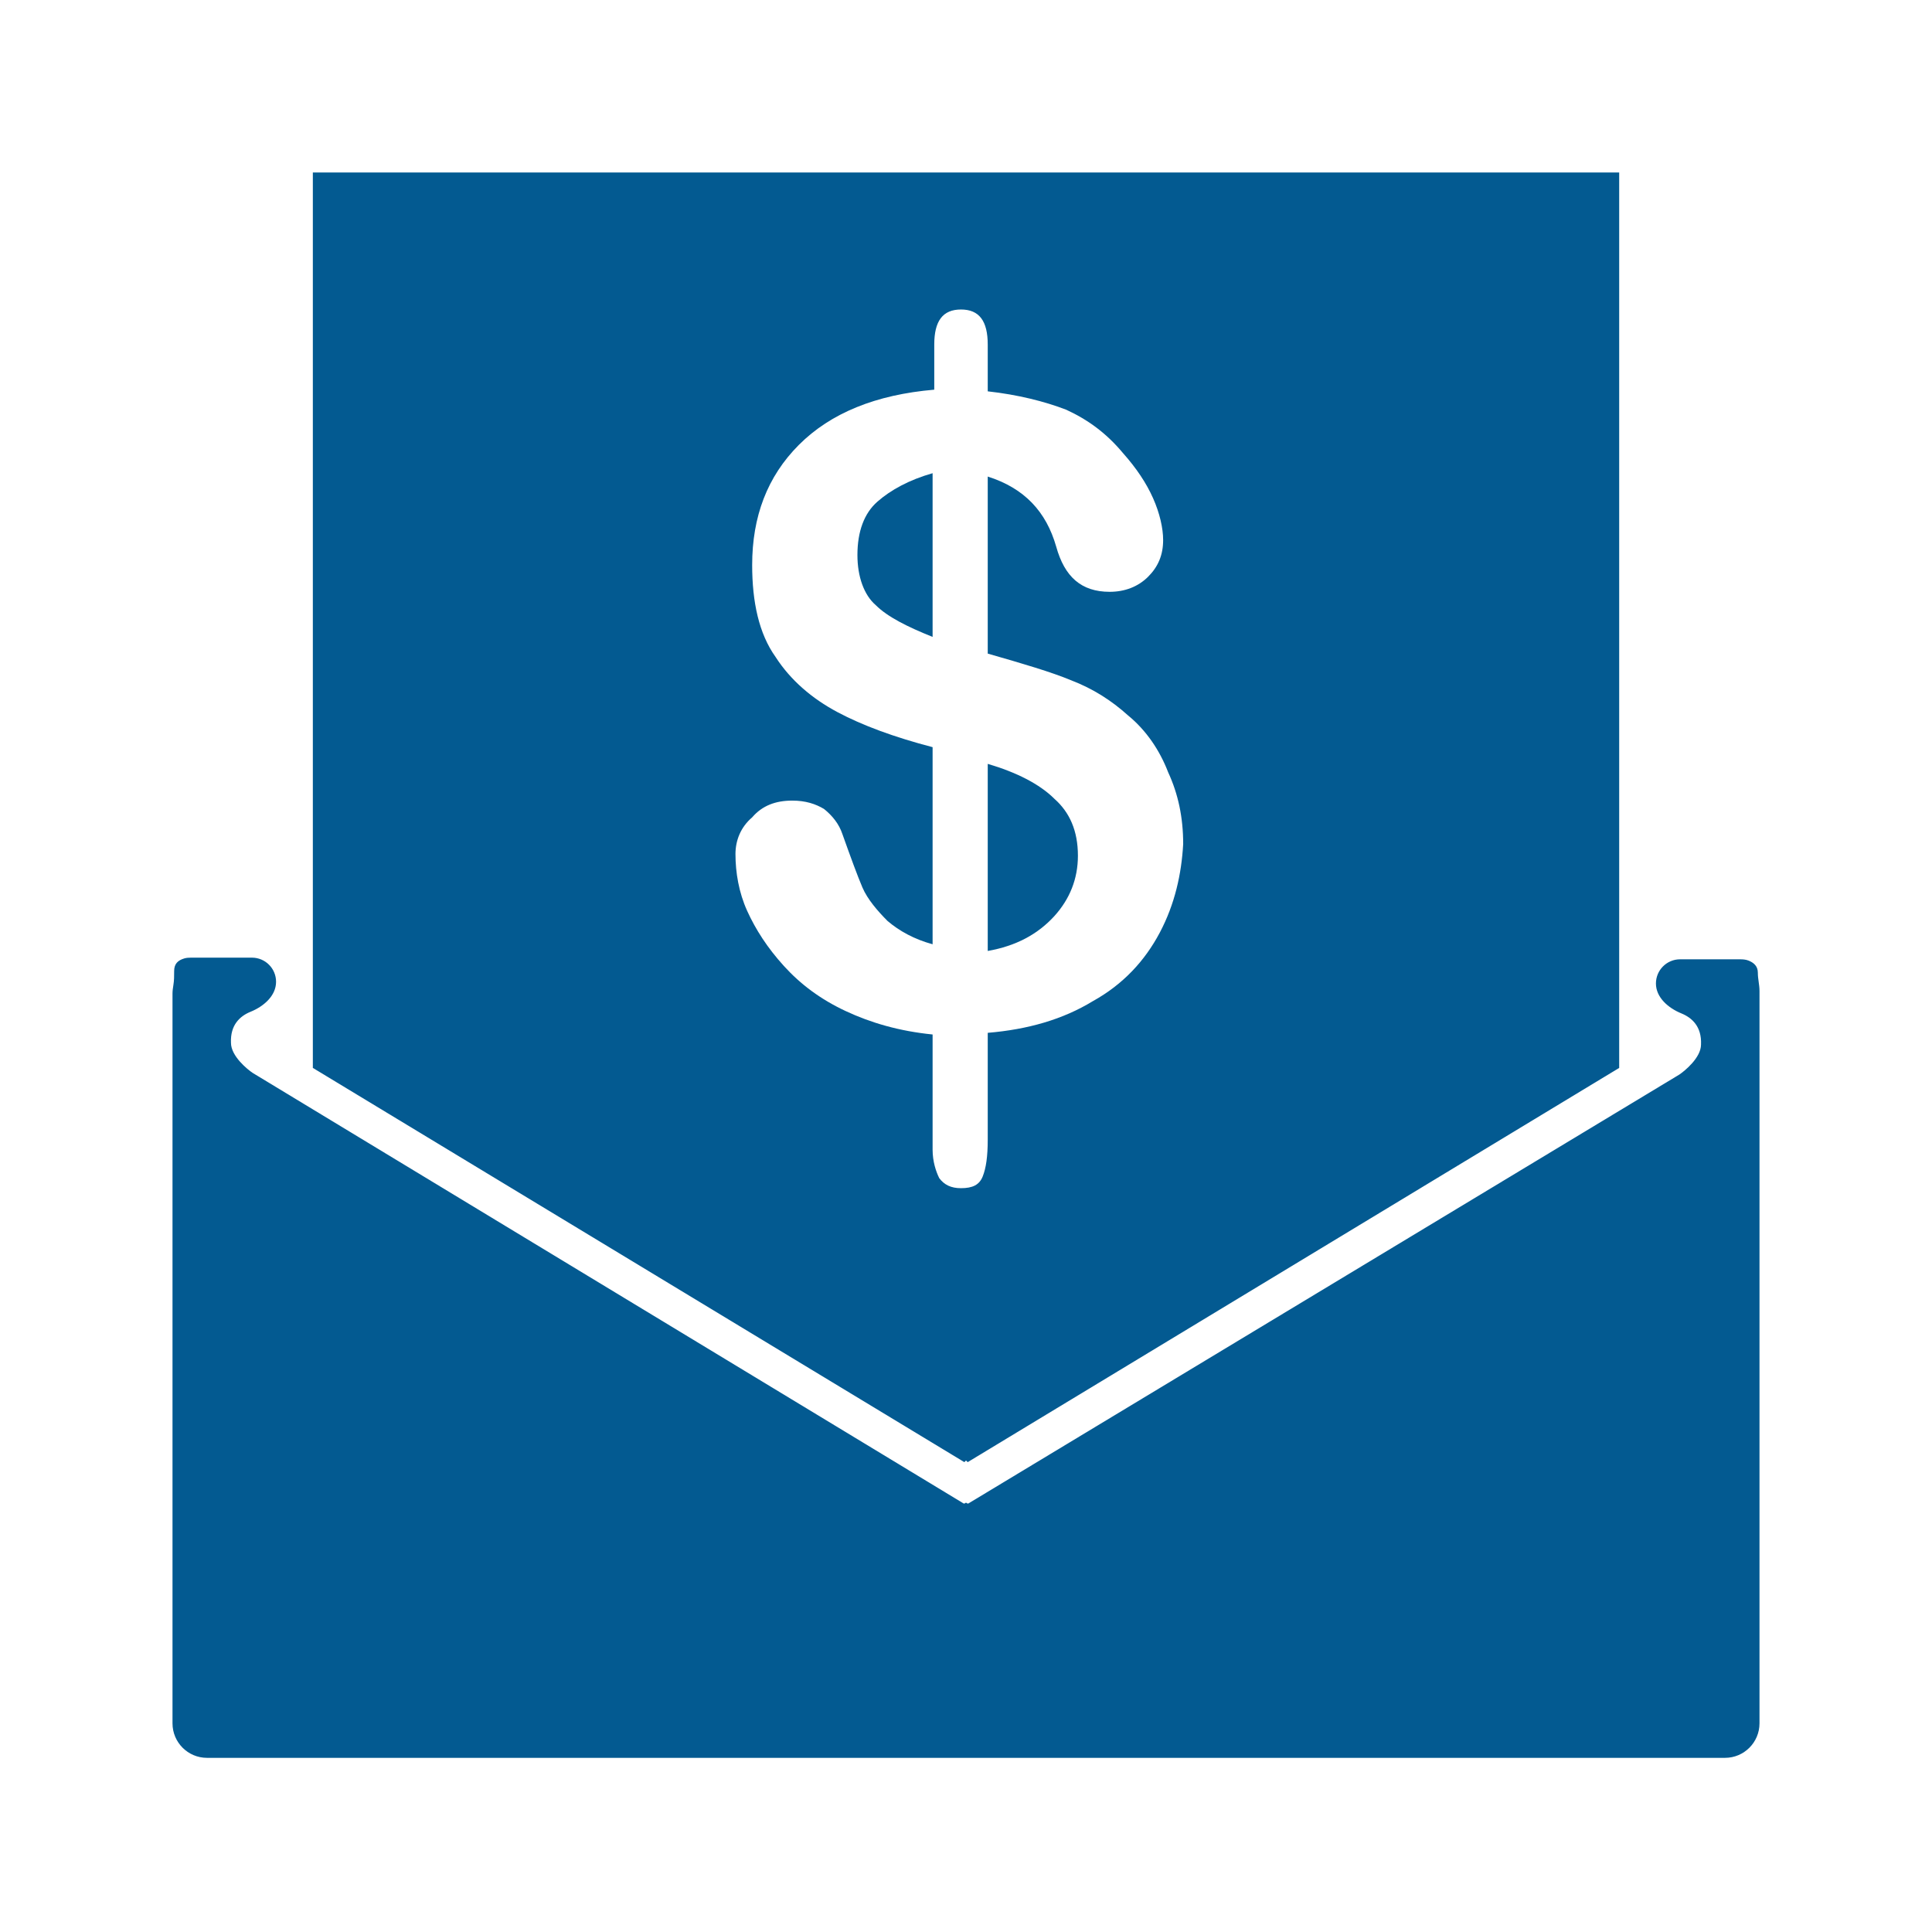
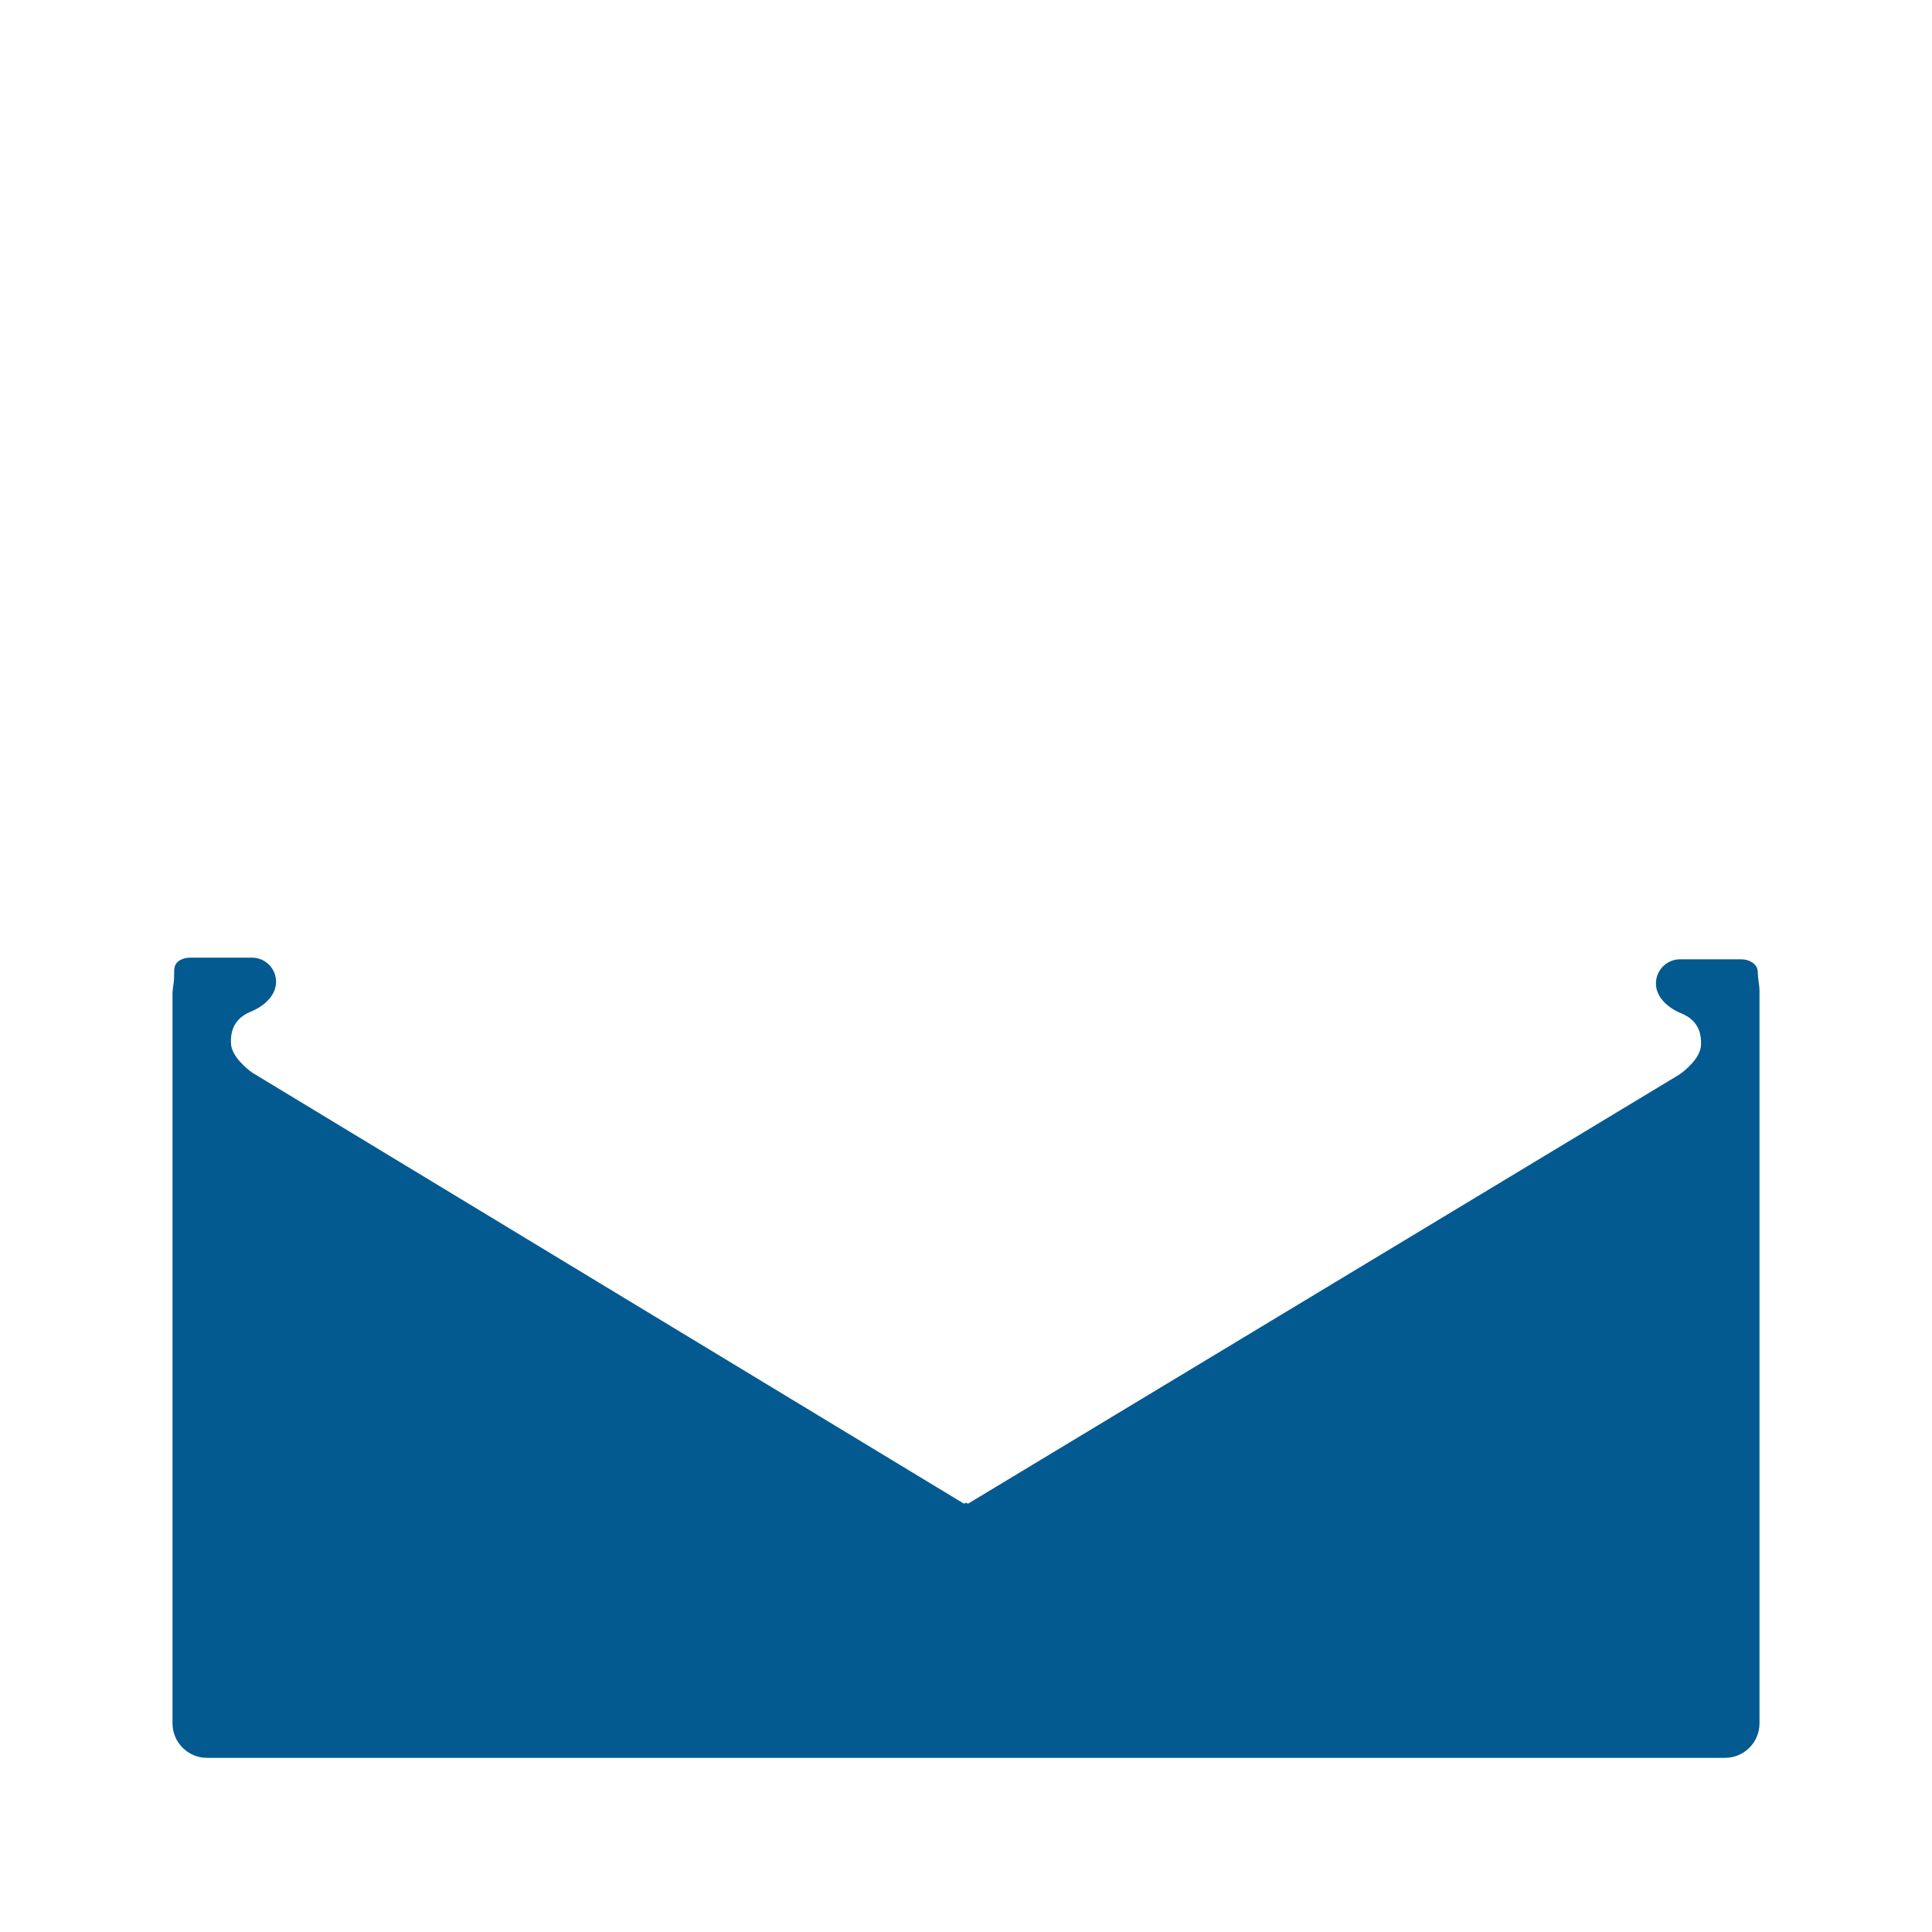
<svg xmlns="http://www.w3.org/2000/svg" width="56" height="56" viewBox="0 0 56 56" fill="none">
  <path d="M50.952 28.194C50.952 28.001 50.829 27.901 50.682 27.843C50.605 27.813 50.523 27.806 50.441 27.806H48.698C48.312 27.806 47.998 28.12 47.998 28.507C47.998 28.913 48.359 29.221 48.736 29.374C49.044 29.5 49.328 29.756 49.305 30.276C49.305 30.663 48.821 31.05 48.676 31.147L28.074 43.576C28.059 43.585 28.04 43.583 28.027 43.57C28.012 43.555 27.988 43.555 27.973 43.57C27.96 43.583 27.941 43.585 27.926 43.576L7.324 31.099C7.179 31.002 6.695 30.615 6.695 30.227C6.672 29.707 6.956 29.451 7.264 29.326C7.641 29.173 8.002 28.865 8.002 28.458C8.002 28.071 7.689 27.758 7.302 27.758H5.535C5.469 27.758 5.403 27.762 5.34 27.781C5.156 27.836 5.048 27.937 5.048 28.145C5.048 28.297 5.048 28.419 5.025 28.557C5.012 28.638 5 28.719 5 28.801V29.985V31.05V49.952C5 50.504 5.448 50.952 6 50.952H28H50C50.552 50.952 51 50.504 51 49.952V31.099V30.034V28.726C51 28.532 50.952 28.387 50.952 28.194Z" fill="#035A91" />
-   <path d="M24.853 16.088C24.853 16.718 25.046 17.25 25.385 17.541C25.724 17.88 26.305 18.17 27.032 18.461V13.716C26.354 13.909 25.821 14.2 25.434 14.539C25.046 14.878 24.853 15.41 24.853 16.088Z" fill="#035A91" />
-   <path d="M28.63 22.141V27.564C29.453 27.419 30.082 27.08 30.567 26.547C31.002 26.063 31.244 25.482 31.244 24.804C31.244 24.078 31.002 23.545 30.567 23.158C30.131 22.722 29.453 22.383 28.63 22.141Z" fill="#035A91" />
-   <path d="M9.068 5V30.954L27.952 42.381L28 42.333L28.049 42.381L46.933 30.954V5H9.068ZM33.617 27.032C33.181 27.855 32.552 28.533 31.68 29.017C30.809 29.549 29.792 29.84 28.63 29.937V33.036C28.63 33.52 28.581 33.859 28.484 34.101C28.387 34.343 28.194 34.44 27.855 34.44C27.564 34.44 27.371 34.343 27.225 34.15C27.129 33.956 27.032 33.665 27.032 33.326V29.985C26.063 29.888 25.24 29.646 24.514 29.307C23.788 28.968 23.206 28.533 22.722 28C22.238 27.467 21.899 26.935 21.657 26.402C21.415 25.869 21.318 25.288 21.318 24.756C21.318 24.368 21.463 23.981 21.802 23.691C22.093 23.352 22.48 23.206 22.964 23.206C23.352 23.206 23.642 23.303 23.884 23.448C24.127 23.642 24.32 23.884 24.417 24.175C24.659 24.853 24.853 25.385 24.998 25.724C25.143 26.063 25.434 26.402 25.724 26.693C26.063 26.983 26.499 27.225 27.032 27.37V21.657C25.918 21.366 24.998 21.027 24.272 20.64C23.545 20.253 22.916 19.72 22.48 19.042C21.996 18.364 21.802 17.444 21.802 16.379C21.802 14.975 22.238 13.813 23.158 12.893C24.078 11.973 25.385 11.44 27.08 11.295V9.987C27.08 9.309 27.322 8.971 27.855 8.971C28.387 8.971 28.63 9.309 28.63 9.987V11.343C29.501 11.44 30.276 11.634 30.905 11.876C31.535 12.166 32.068 12.554 32.552 13.135C32.939 13.57 33.23 14.006 33.423 14.442C33.617 14.878 33.714 15.314 33.714 15.653C33.714 16.088 33.569 16.427 33.278 16.718C32.987 17.008 32.6 17.154 32.164 17.154C31.341 17.154 30.857 16.718 30.615 15.846C30.324 14.829 29.695 14.152 28.63 13.813V18.945C29.646 19.236 30.47 19.478 31.051 19.72C31.68 19.962 32.213 20.301 32.697 20.737C33.23 21.173 33.617 21.754 33.859 22.383C34.15 23.013 34.295 23.691 34.295 24.465C34.246 25.337 34.053 26.208 33.617 27.032Z" fill="#035A91" />
</svg>